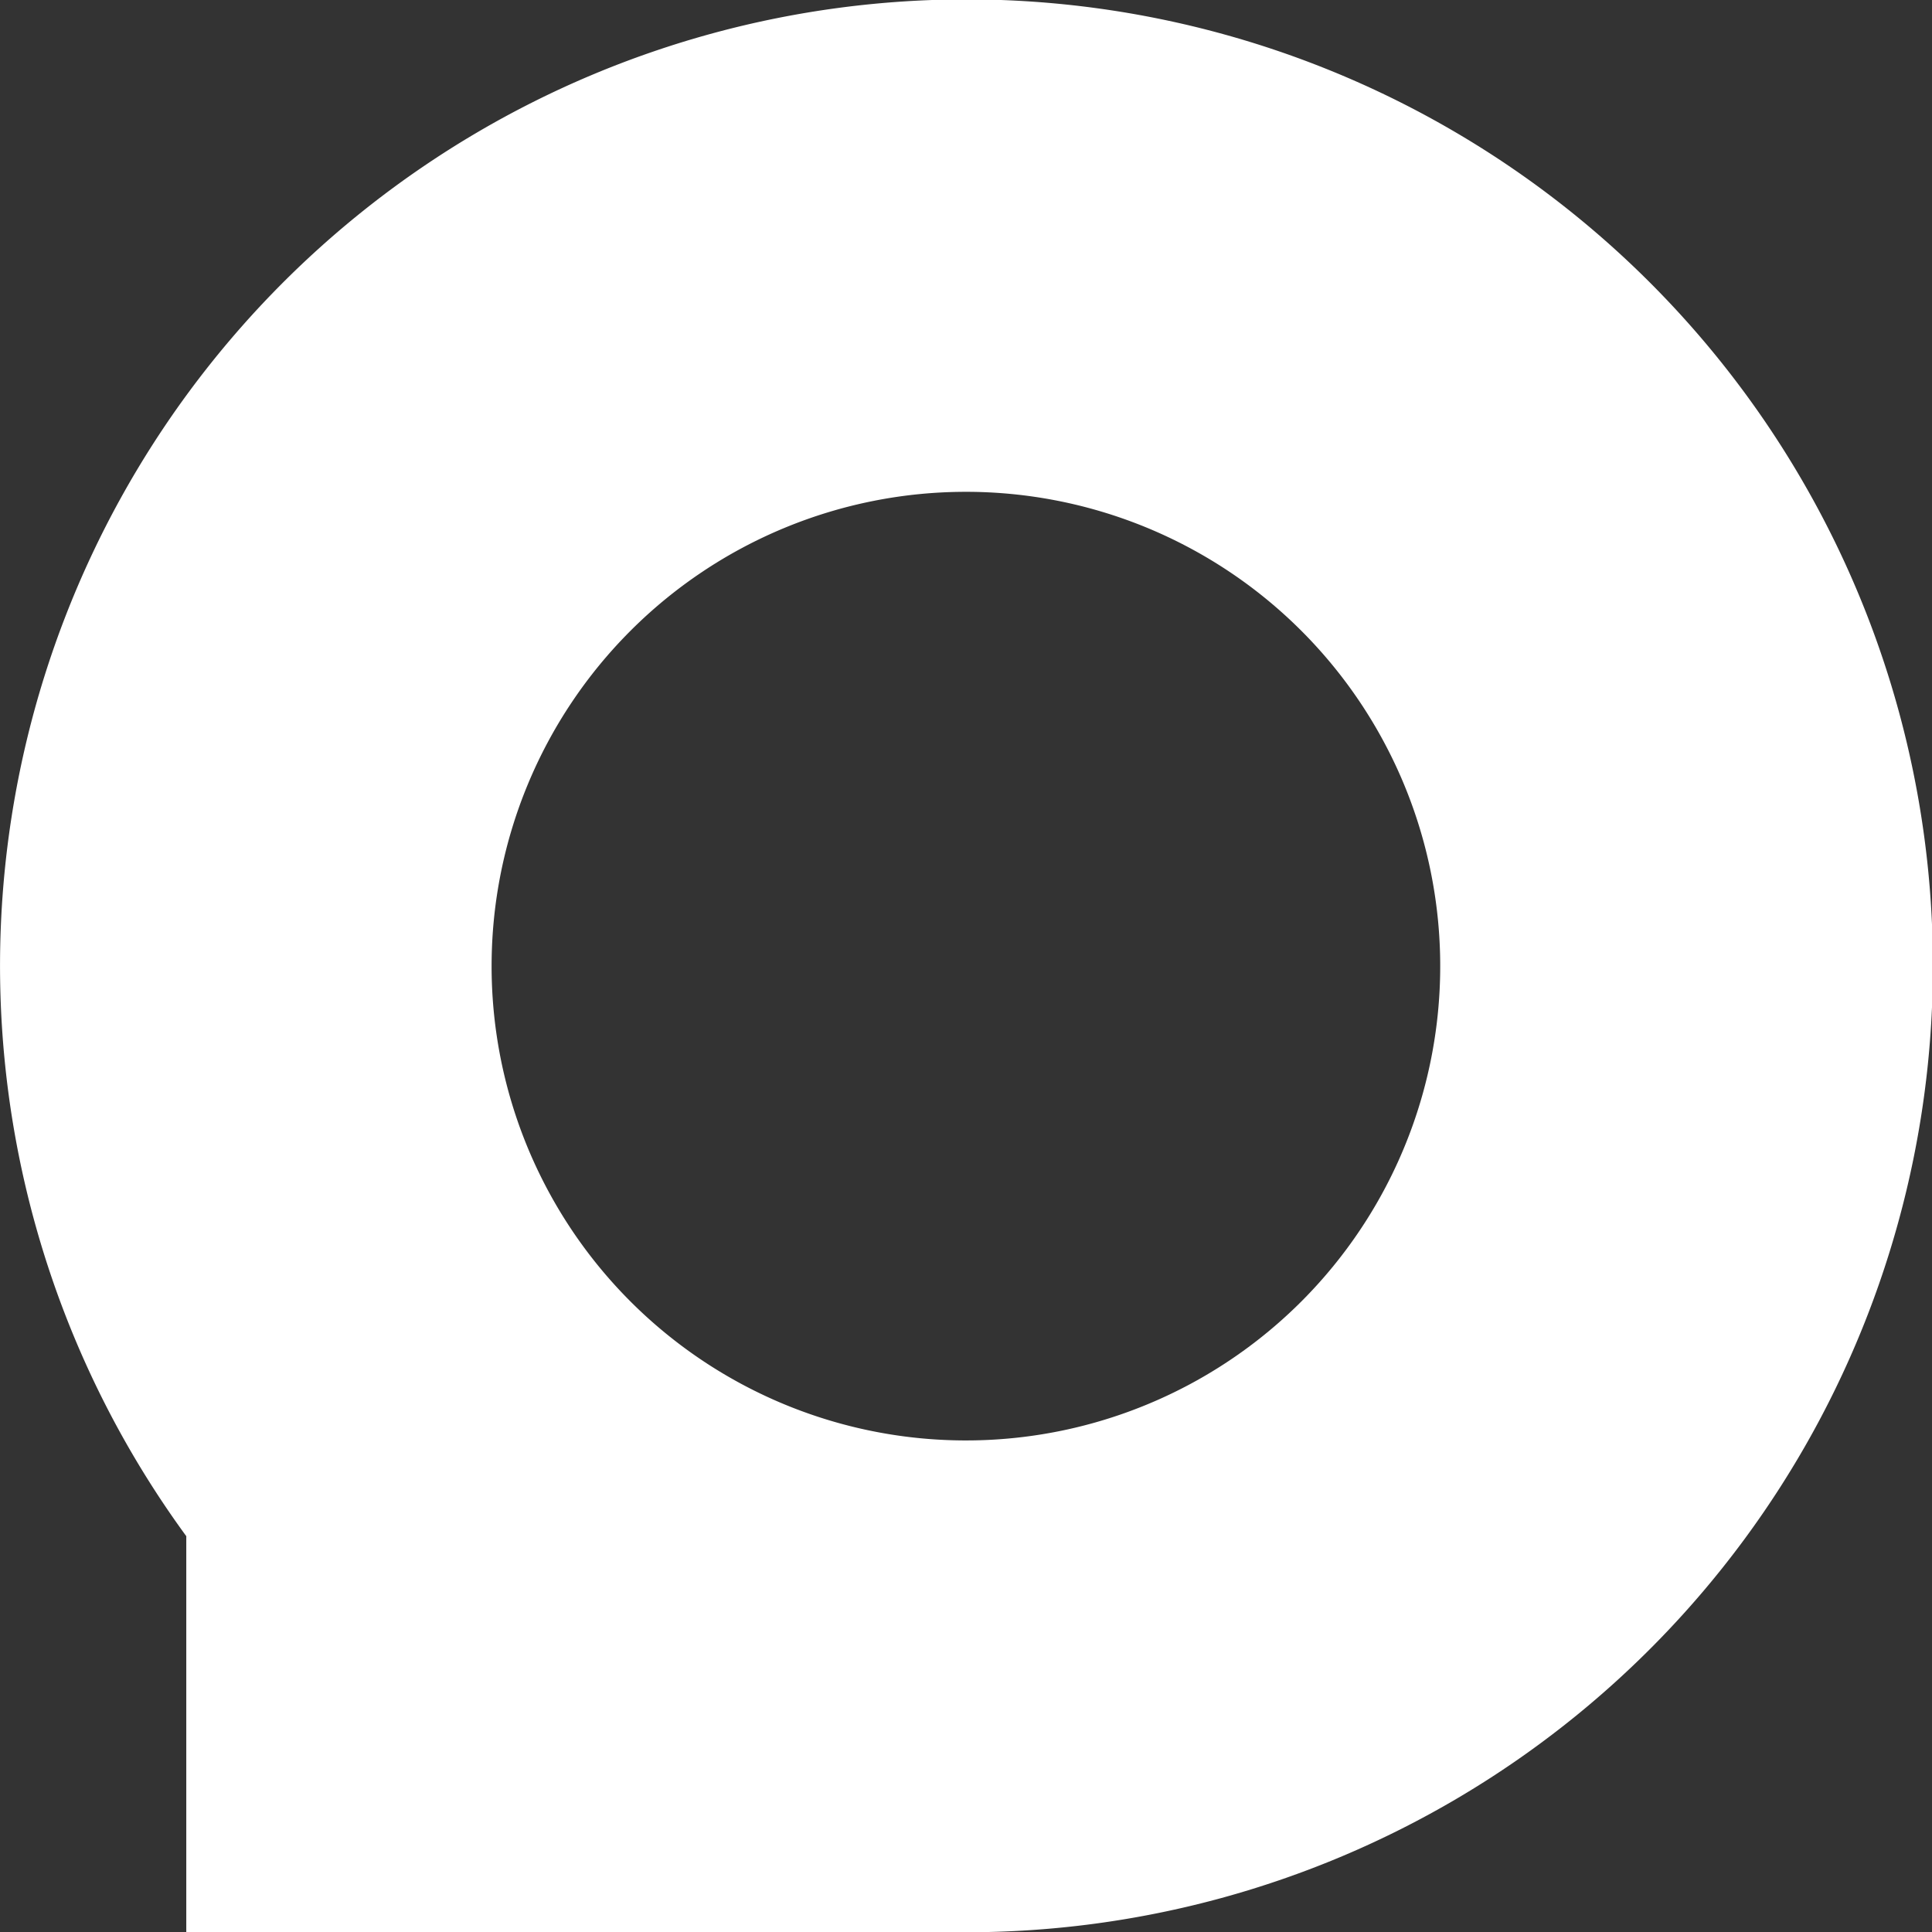
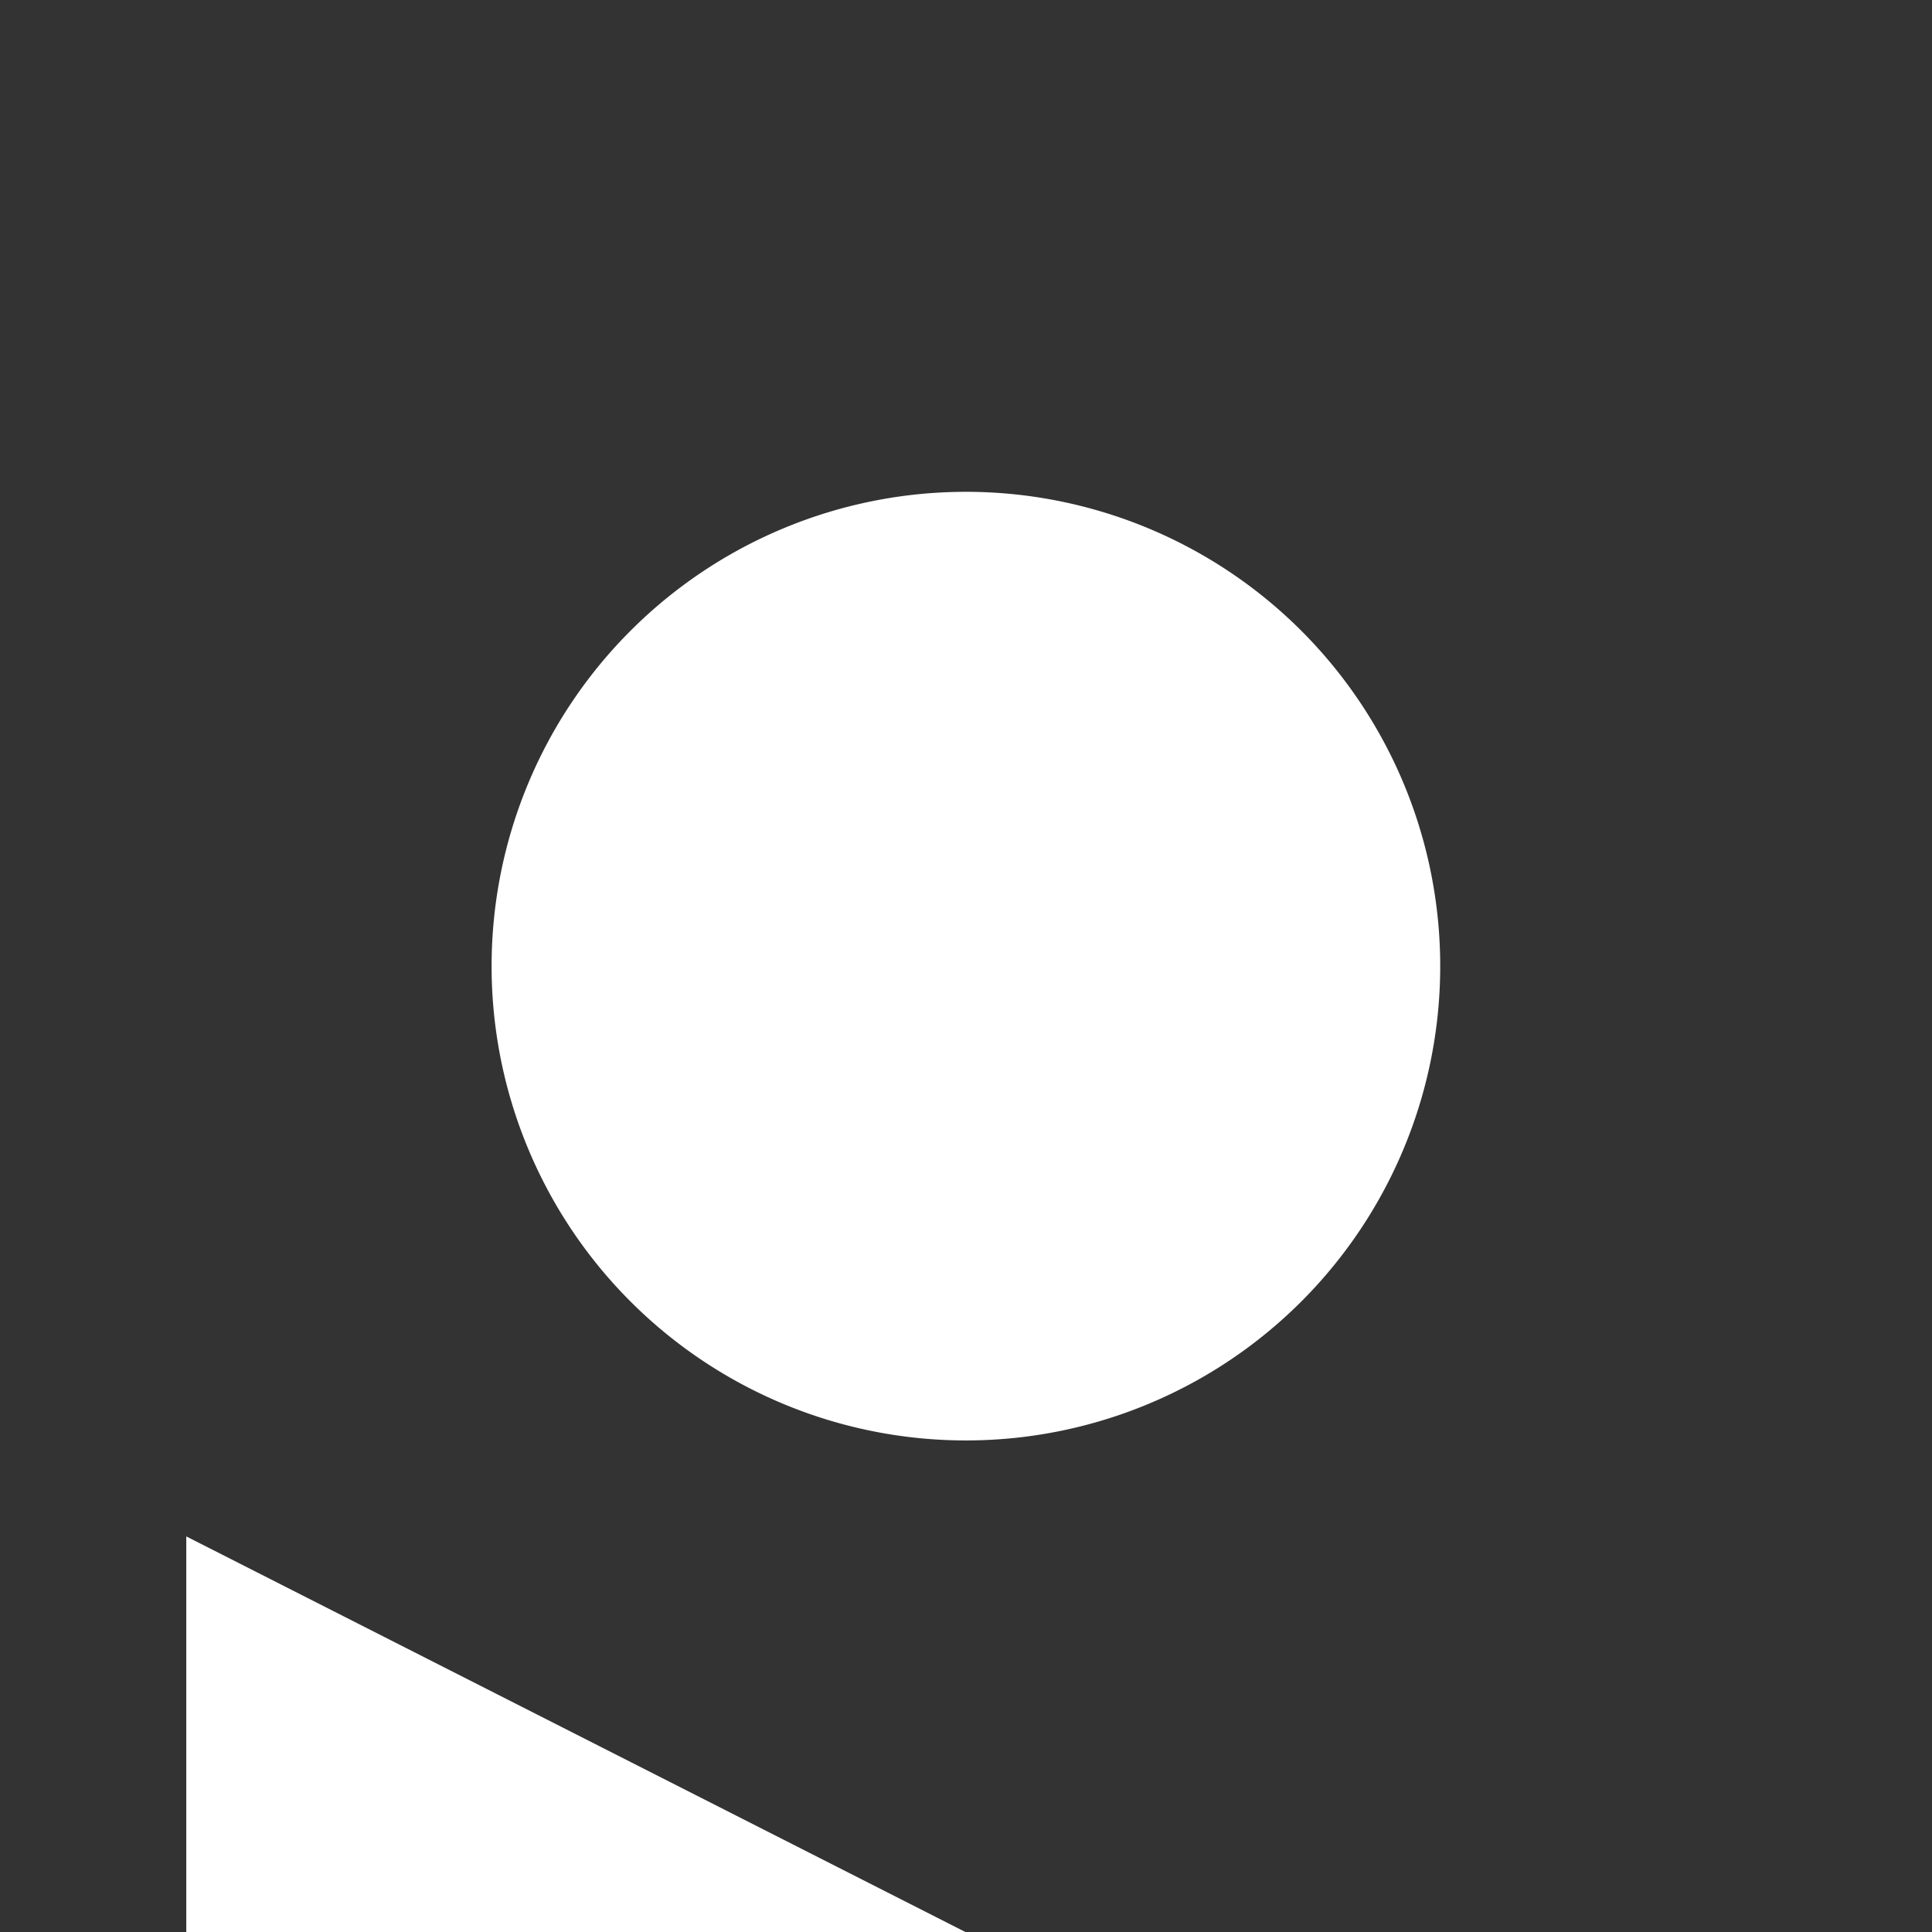
<svg xmlns="http://www.w3.org/2000/svg" width="233.606" height="233.637" viewBox="0 0 233.606 233.637">
  <rect x="0" y="0" width="233.606" height="233.637" fill="#333333" stroke="none" />
-   <path id="Speech" d="M707.265,305.187V257.324H613a116.855,116.855,0,1,0,94.244,47.863ZM613,431.493a57.351,57.351,0,1,1,57.348-57.351A57.355,57.355,0,0,1,613,431.493Z" transform="translate(729.789 490.961) rotate(180)" fill="#fff" />
+   <path id="Speech" d="M707.265,305.187V257.324H613ZM613,431.493a57.351,57.351,0,1,1,57.348-57.351A57.355,57.355,0,0,1,613,431.493Z" transform="translate(729.789 490.961) rotate(180)" fill="#fff" />
</svg>